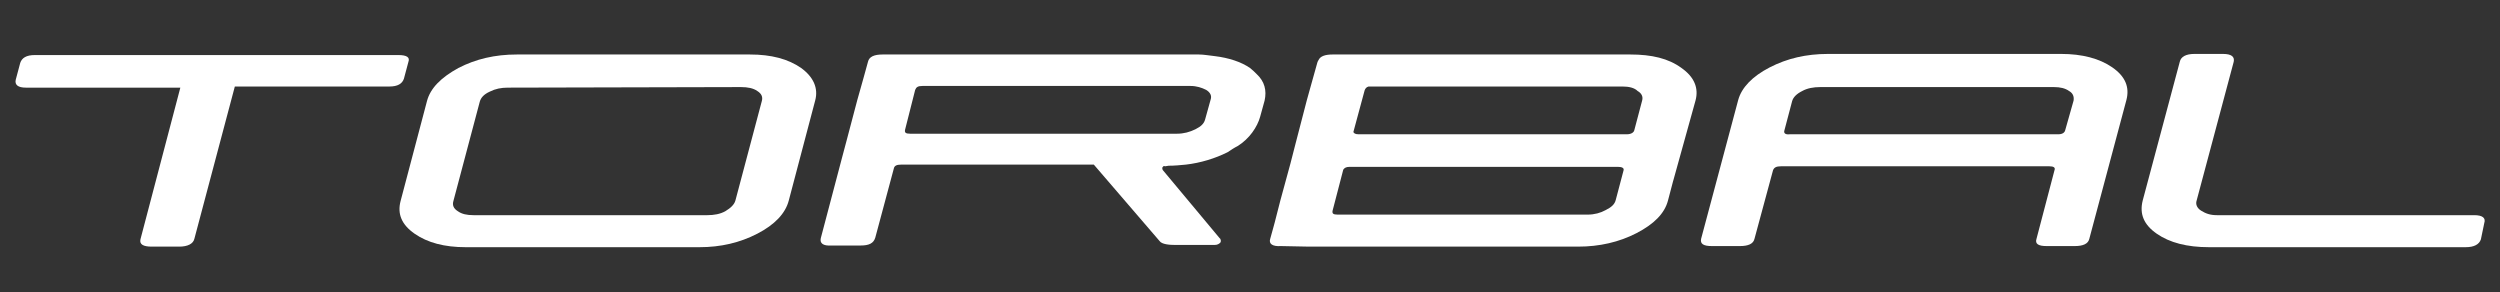
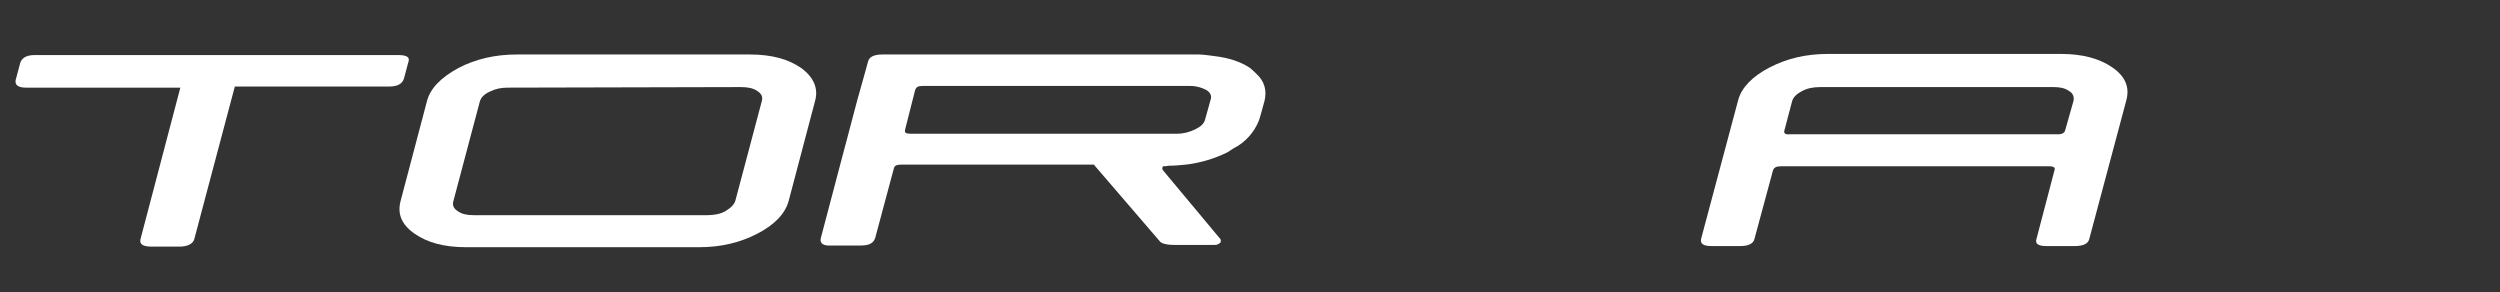
<svg xmlns="http://www.w3.org/2000/svg" xmlns:xlink="http://www.w3.org/1999/xlink" version="1.1" id="圖層_1" x="0px" y="0px" width="445px" height="52px" viewBox="0 0 445 52" style="enable-background:new 0 0 445 52;" xml:space="preserve">
  <rect x="0" y="0" width="445" height="52" fill="#333333" stroke="none" />
  <g>
    <defs>
      <rect id="SVGID_1_" x="2.6" y="9.5" width="440" height="34.5" />
    </defs>
    <clipPath id="SVGID_2_">
      <use xlink:href="#SVGID_1_" style="overflow:visible;" />
    </clipPath>
    <path style="clip-path:url(#SVGID_2_);fill:#FFFFFF;" d="M371.9,42.5c-0.2,0.9-1.1,1.3-2.6,1.3l-5,0c-1.5,0-2.1-0.4-1.8-1.3l3.2-12.2c0.2-0.5-0.2-0.7-0.9-0.7   l-47.8,0c-0.8,0-1.2,0.2-1.4,0.7l-3.3,12.2c-0.2,0.9-1.1,1.3-2.6,1.3l-5,0c-1.5,0-2.1-0.4-1.9-1.3l6.6-24.7   c0.6-2.2,2.5-4.2,5.6-5.8c3.1-1.6,6.5-2.4,10.4-2.4l41.5,0c3.7,0,6.8,0.8,9.1,2.4c2.3,1.6,3.1,3.5,2.5,5.8L371.9,42.5 M367.6,23.2   l1.5-5.3c0.1-0.7-0.1-1.3-0.8-1.7c-0.7-0.5-1.6-0.7-2.7-0.7l-41.6,0c-1.2,0-2.3,0.2-3.2,0.7c-1,0.5-1.6,1.1-1.8,1.8l-1.4,5.3   c-0.1,0.4,0.2,0.7,1,0.6l47.8,0C367.1,23.9,367.5,23.6,367.6,23.2" />
    <path style="clip-path:url(#SVGID_2_);fill:#FFFFFF;" d="M140.4,35.7c-0.6,2.3-2.5,4.3-5.6,5.9c-3.1,1.6-6.5,2.4-10.3,2.4l-41.6,0c-3.8,0-6.8-0.8-9.1-2.4   c-2.3-1.6-3.1-3.5-2.5-5.8L76,18c0.6-2.3,2.5-4.2,5.6-5.9c3.1-1.6,6.5-2.4,10.4-2.4l41.5,0c3.8,0,6.8,0.8,9.1,2.4   c2.2,1.6,3.1,3.6,2.5,5.8L140.4,35.7 M130.9,35.7l4.7-17.7c0.2-0.7,0-1.3-0.8-1.8c-0.7-0.5-1.7-0.7-2.9-0.7l-41.5,0.1   c-1.2,0-2.2,0.2-3.2,0.7c-1.1,0.5-1.6,1.1-1.8,1.8l-4.7,17.7c-0.2,0.7,0,1.3,0.8,1.8c0.7,0.5,1.6,0.7,2.8,0.7l41.6,0   c1.2,0,2.3-0.2,3.2-0.7C130.1,37,130.7,36.4,130.9,35.7" />
-     <path style="clip-path:url(#SVGID_2_);fill:#FFFFFF;" d="M441.6,42.6c-0.3,0.9-1.2,1.4-2.7,1.4l-45.7,0c-3.9,0-7-0.8-9.3-2.4c-2.3-1.6-3.1-3.5-2.5-5.9l6.6-24.7   c0.2-0.9,1.1-1.4,2.6-1.4l5.1,0c1.5,0,2.1,0.5,1.9,1.4l-6.6,24.7c-0.2,0.6,0,1.3,0.8,1.8c0.8,0.5,1.6,0.8,2.8,0.8l45.8,0   c1.5,0,2.1,0.5,1.8,1.4L441.6,42.6" />
    <path style="clip-path:url(#SVGID_2_);fill:#FFFFFF;" d="M70.9,9.8l-64.7,0c-1.5,0-2.3,0.5-2.6,1.4l-0.8,3c-0.2,0.9,0.4,1.4,1.8,1.4l27.5,0L25,42.6   c-0.2,0.9,0.5,1.3,2,1.3l4.9,0c1.5,0,2.5-0.5,2.7-1.4l7.2-27.1l27.5,0c1.5,0,2.3-0.5,2.6-1.4l0.8-3C73,10.2,72.4,9.8,70.9,9.8" />
    <path style="clip-path:url(#SVGID_2_);fill:#FFFFFF;" d="M207.4,29.6l0.6-0.1c1,0,2.1-0.1,3.1-0.2c2.6-0.3,5.2-1.1,7.4-2.2c0.6-0.4,1.2-0.8,1.8-1.1   c2.1-1.3,3.5-3.4,4-5.2l0.8-2.9c0.4-1.8,0-3.4-1.4-4.7c-0.4-0.4-0.7-0.7-1.2-1.1c-1.6-1.1-3.8-1.8-6.2-2.1c-1-0.1-2-0.3-2.9-0.3   l-0.1,0l-44.5,0l-11.7,0c-1.5,0-2.4,0.4-2.6,1.3l-0.8,2.9l-1.1,3.9l-1.9,7.2l-0.8,3l-3.8,14.4c-0.2,0.9,0.4,1.4,1.9,1.3l5.2,0   c1.5,0,2.3-0.4,2.6-1.4l3.3-12.3c0.1-0.5,0.5-0.7,1.3-0.7l34.3,0l11.7,13.6c0.4,0.6,1.8,0.7,2.8,0.7l7,0c0.5,0,0.8-0.2,1-0.4   c0.2-0.2,0.1-0.7-0.1-0.8L207,30.3c-0.1-0.1-0.2-0.5,0-0.6C207,29.6,207.2,29.5,207.4,29.6 M214.5,21.3c-0.2,0.7-0.7,1.2-1.7,1.7   c-1,0.5-2.1,0.8-3.3,0.8l-47.5,0c-0.8,0-1-0.2-0.9-0.7l1.8-7.1c0.2-0.5,0.5-0.7,1.3-0.7l47.7,0c1.1,0,2,0.3,2.8,0.7   c0.8,0.5,1,1.1,0.8,1.7L214.5,21.3z" />
-     <path style="clip-path:url(#SVGID_2_);fill:#FFFFFF;" d="M301.8,17.9c0.6-2.2-0.2-4.2-2.5-5.8c-2.3-1.7-5.3-2.4-9.1-2.4l-49.1,0c0,0-0.1,0-0.1,0l-3.8,0l0,0   c-1.3,0-2.2,0.3-2.5,1c-0.1,0.1-0.1,0.2-0.2,0.4l-1.4,5l-0.5,1.8l0,0v0l0,0l-2,7.7l-0.9,3.5l-1.8,6.6l-1,3.9l-0.3,1.1l-0.5,1.8   c-0.3,0.9,0.4,1.4,1.9,1.3l5,0.1c0.1,0,0.1,0,0.1,0l47.8,0c3.8,0,7.3-0.8,10.4-2.4c3.1-1.6,5-3.5,5.6-5.8l1-3.8l-0.1,0.4   L301.8,17.9z M285.8,37.4c-0.9,0.5-2,0.8-3.2,0.8l-44.5,0c-0.8,0-1-0.2-0.9-0.7l1.9-7.3c0.2-0.3,0.5-0.5,1.1-0.5l47.8,0   c0.7,0,1.1,0.2,1,0.6l-1.4,5.3C287.4,36.4,286.8,36.9,285.8,37.4 M290.9,23.2c-0.1,0.4-0.6,0.7-1.3,0.7l-47.8,0   c-0.6,0-0.8-0.2-0.9-0.4l2-7.4c0.1-0.3,0.3-0.6,0.7-0.7l45.2,0c1.1,0,2.1,0.2,2.7,0.8c0.7,0.4,1,1,0.8,1.7L290.9,23.2z" />
  </g>
  <g>
</g>
  <g>
</g>
  <g>
</g>
  <g>
</g>
  <g>
</g>
  <g>
</g>
</svg>